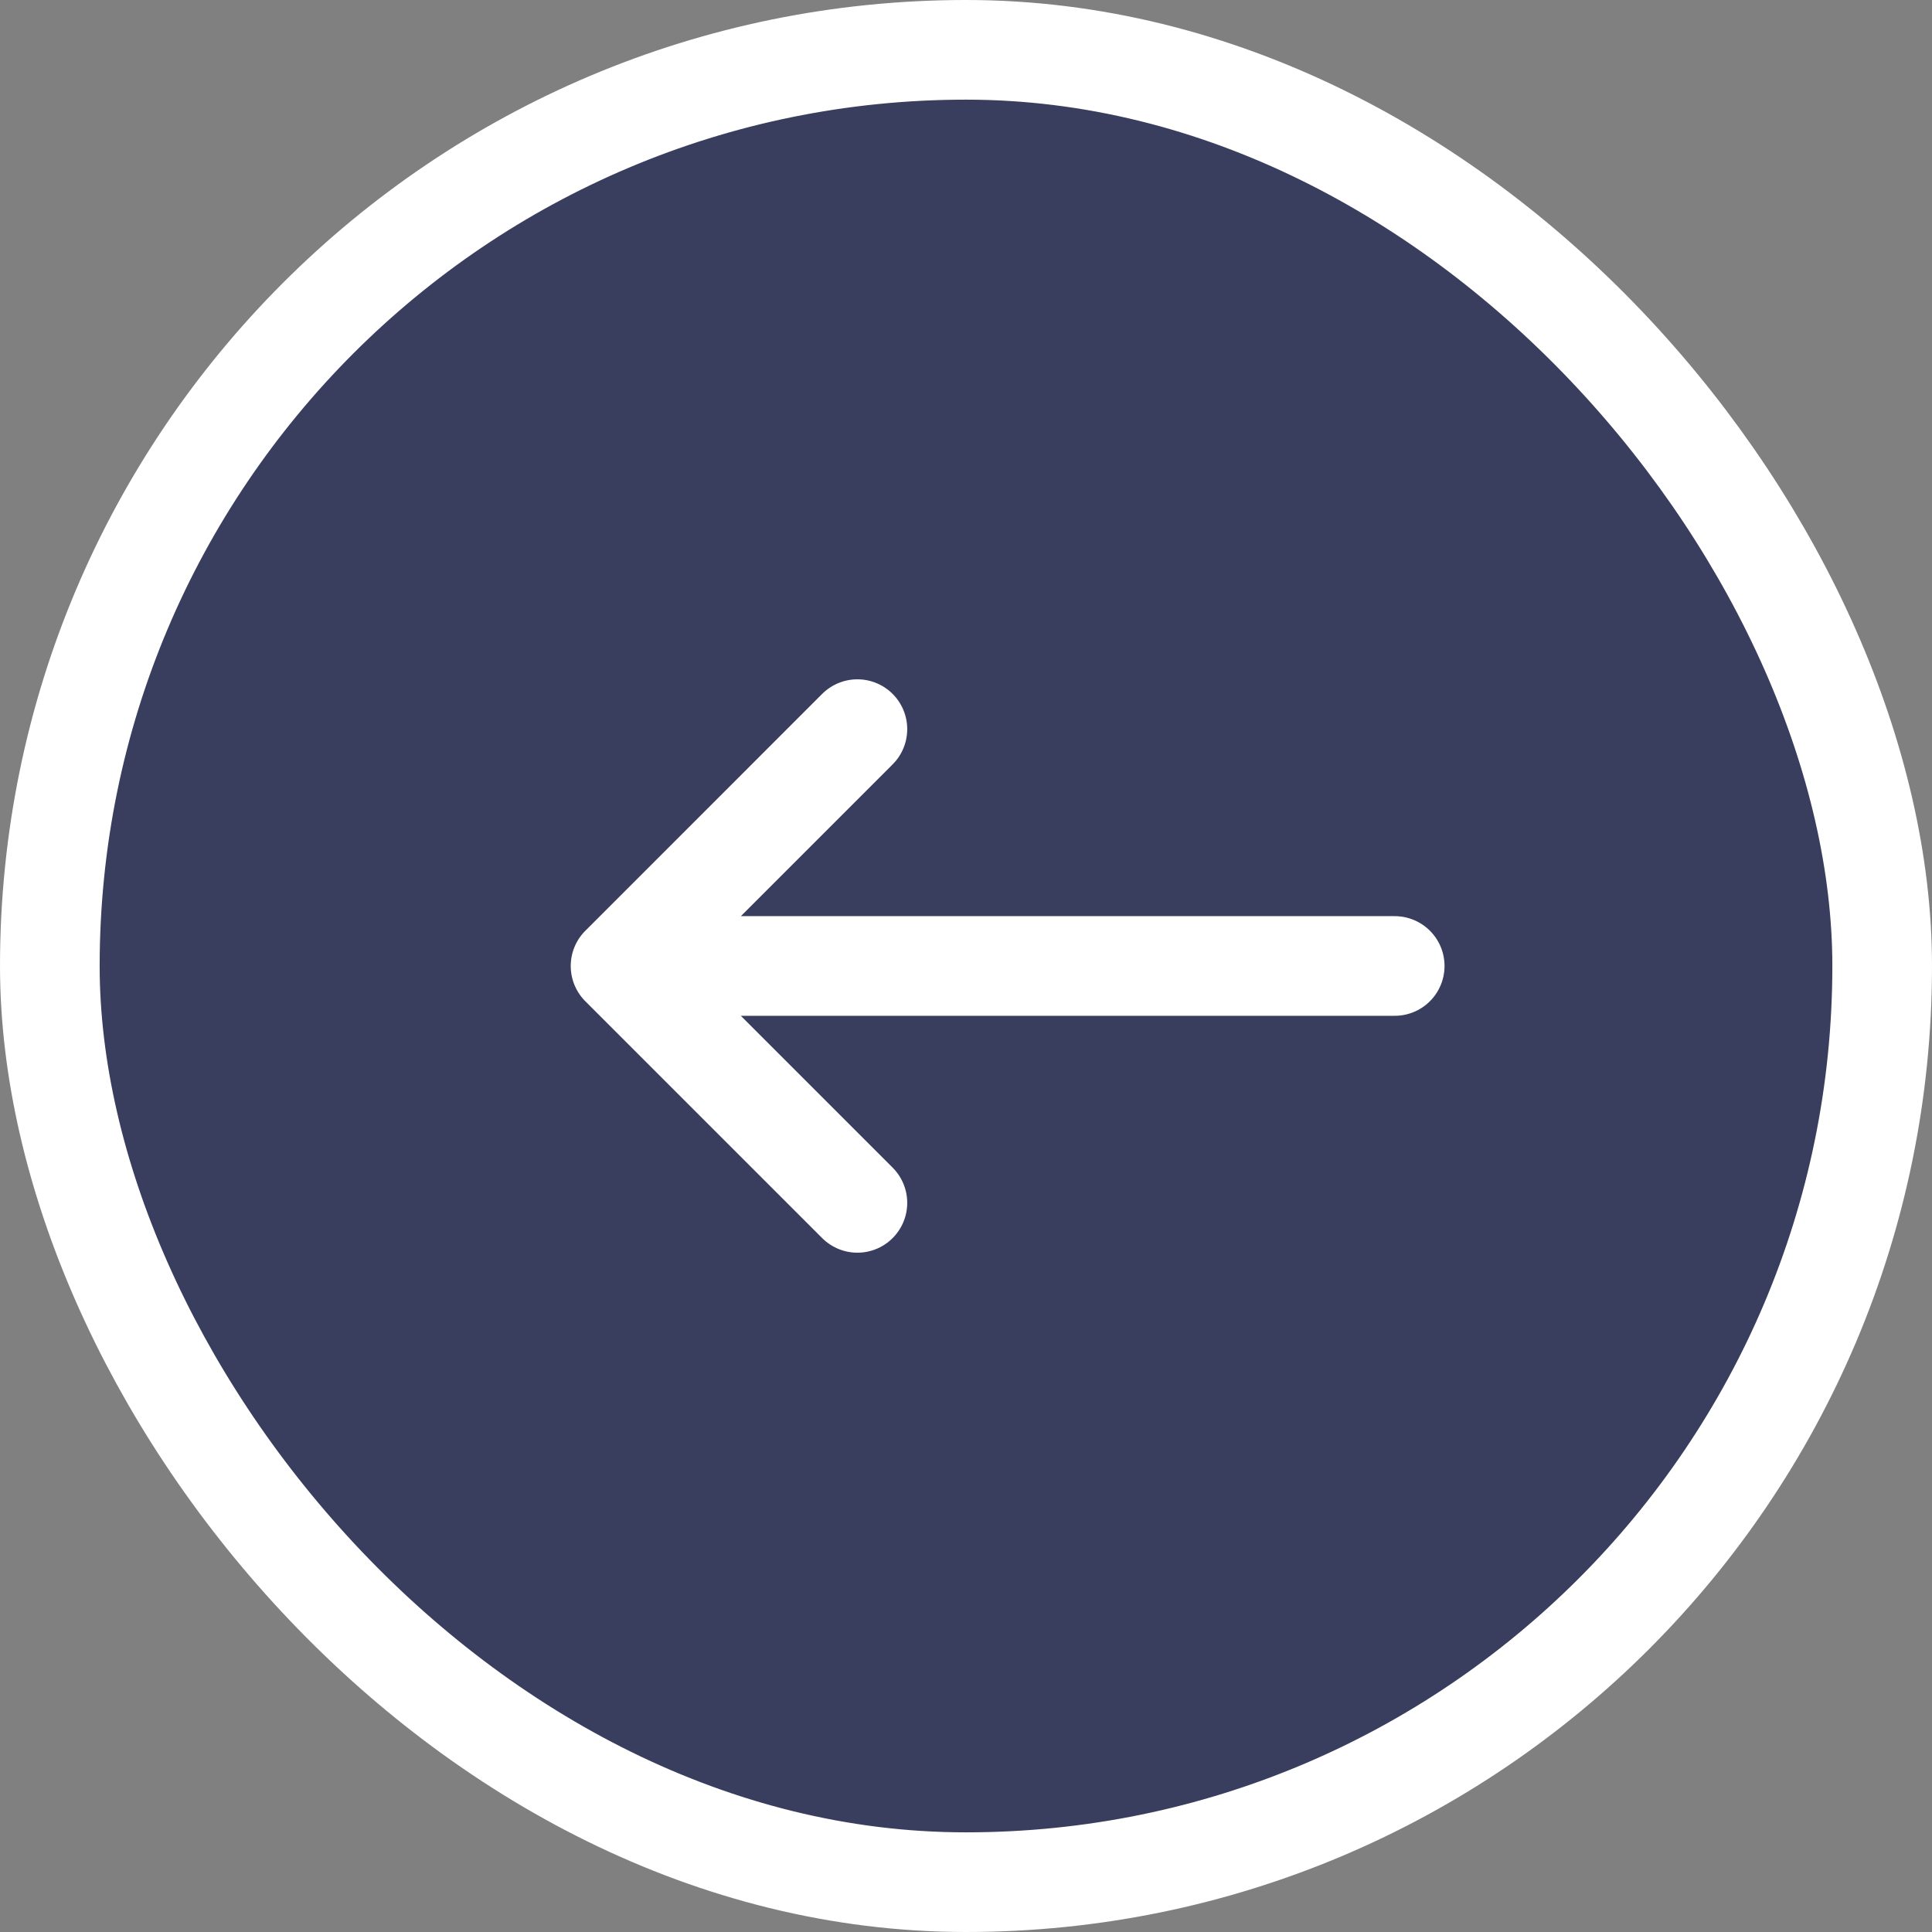
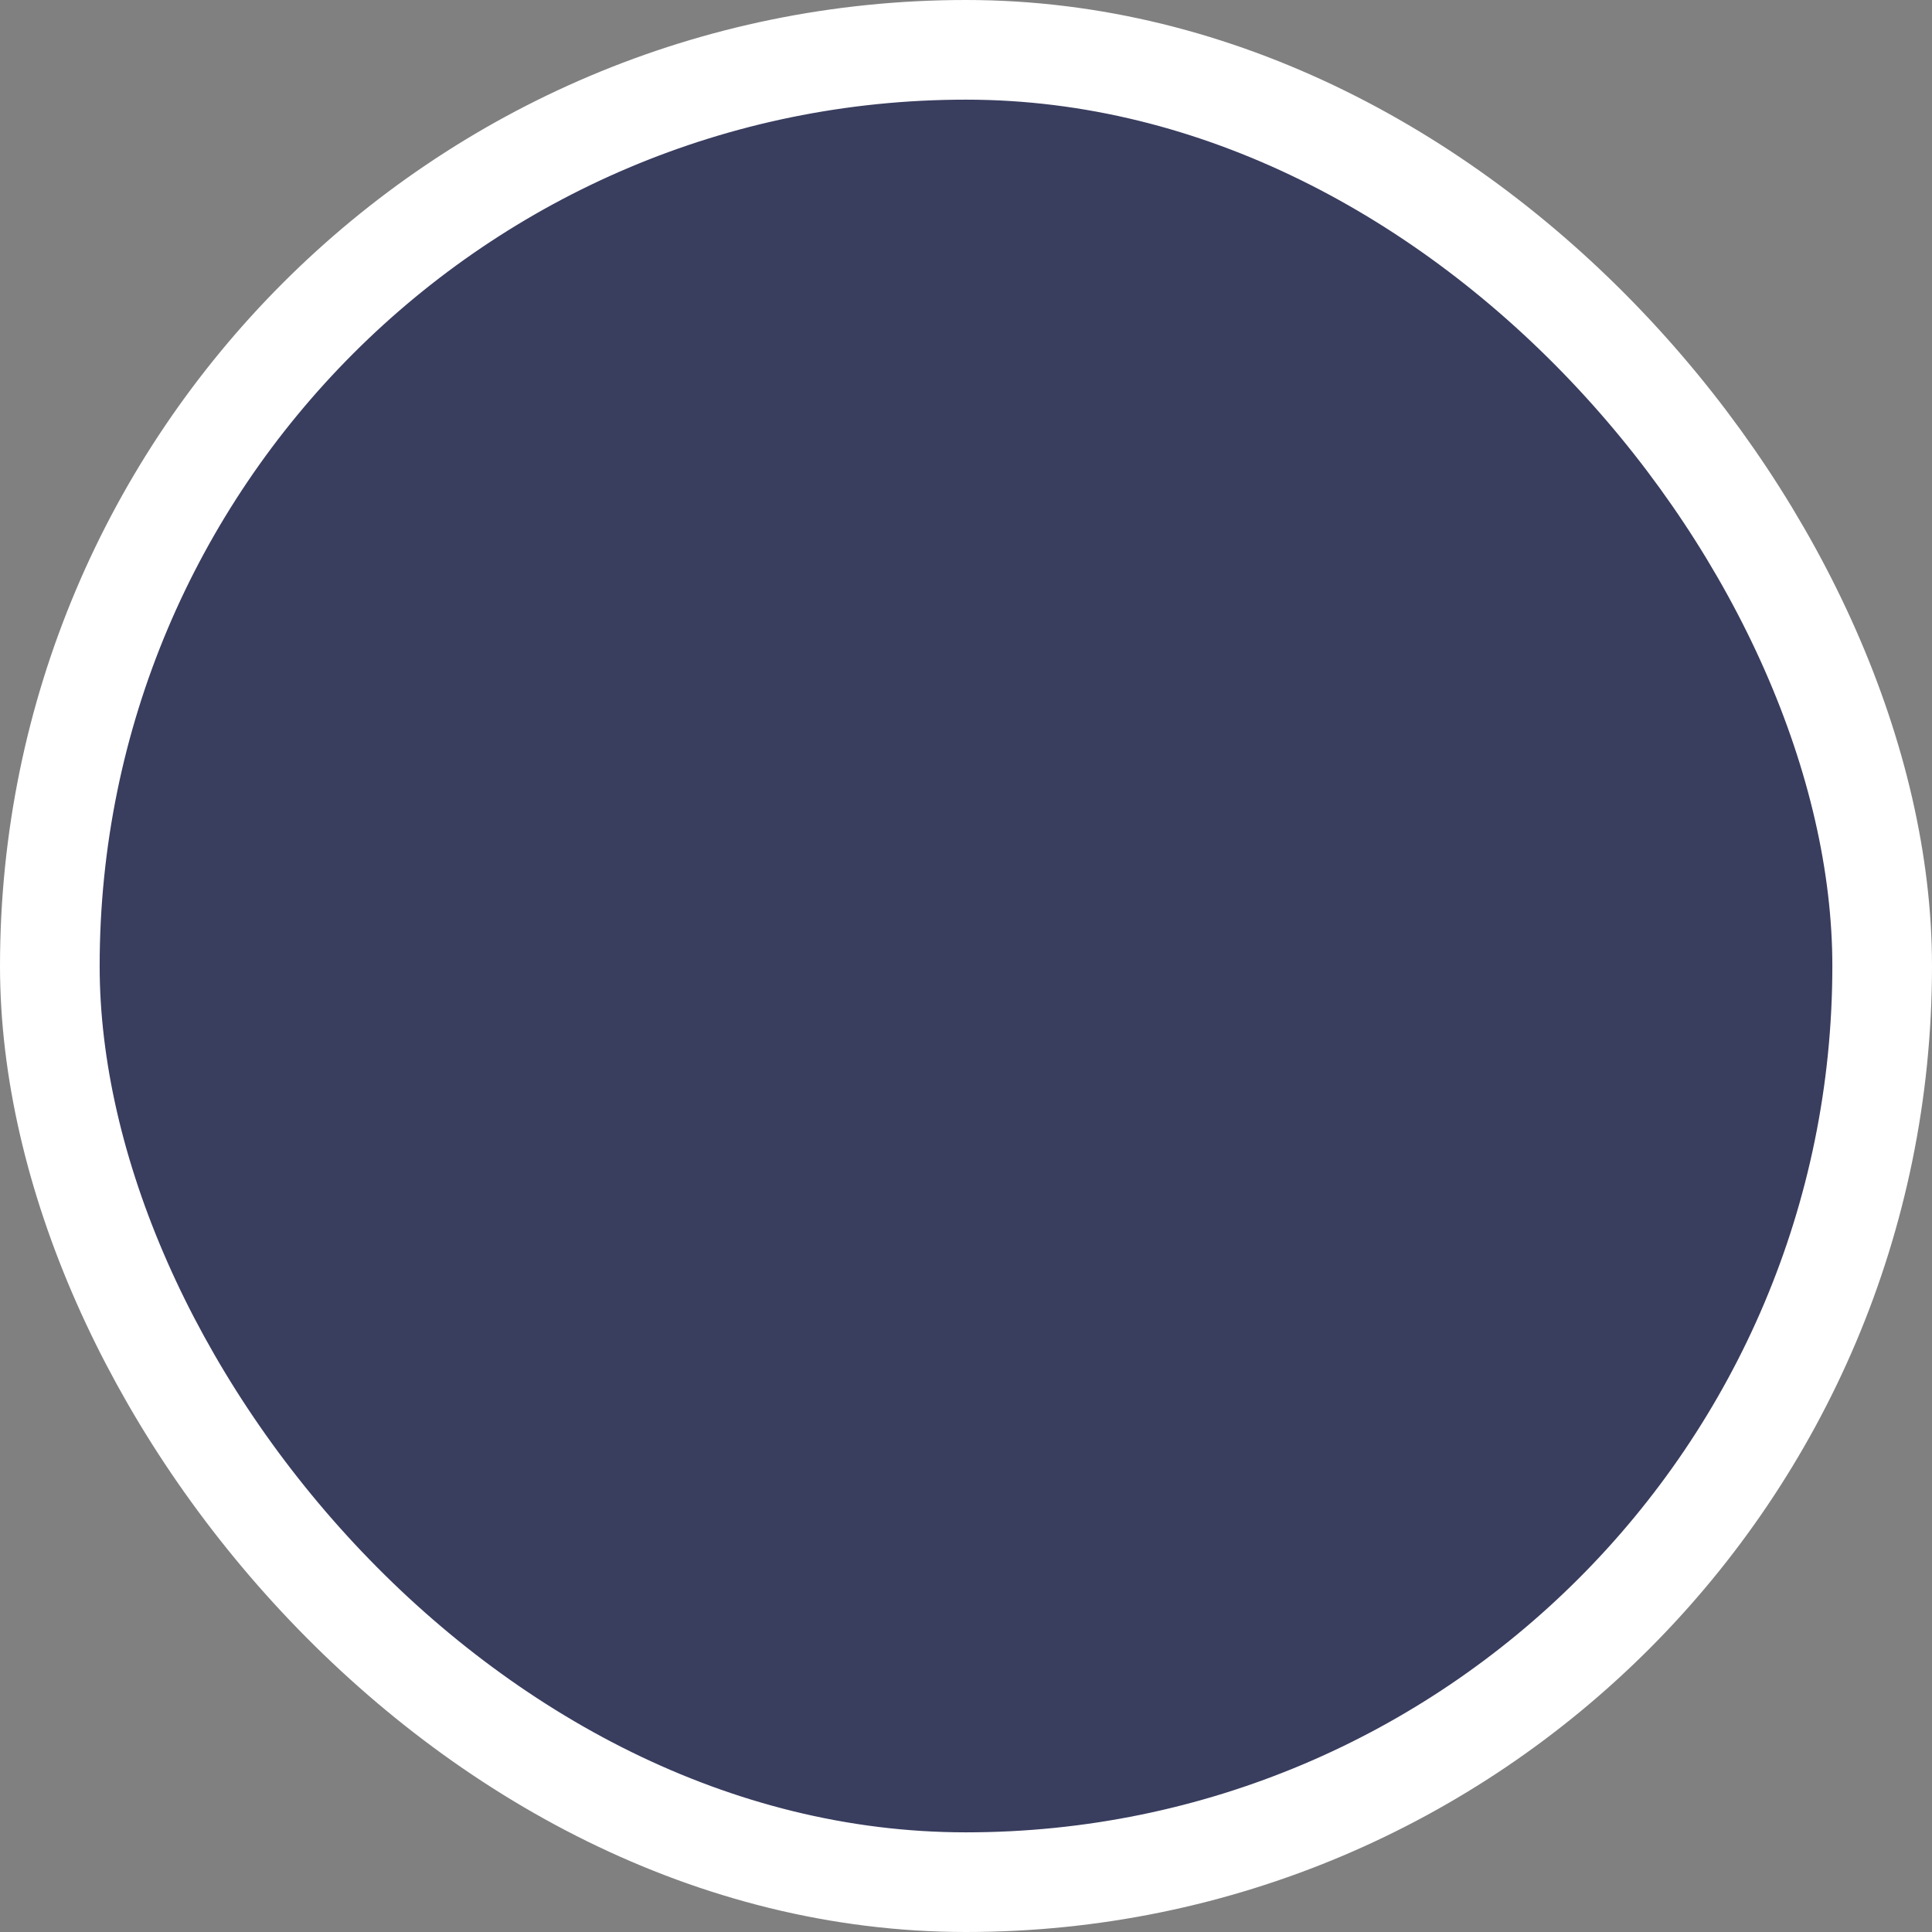
<svg xmlns="http://www.w3.org/2000/svg" width="38.773" height="38.773" viewBox="0 0 38.773 38.773">
  <rect x="0" y="0" width="38.773" height="38.773" fill="#808080" stroke="none" />
  <g id="icon-arrow-slide-left" transform="translate(1 1)">
    <rect id="Rectangle_7_copy_30" data-name="Rectangle 7 copy 30" width="36.773" height="36.773" rx="18.386" fill="rgba(10,17,73,0.6)" stroke="#ffffff" stroke-width="2" />
-     <path id="Path_9249" data-name="Path 9249" d="M10.783,0l4.753,4.753m0,0L10.783,9.507m4.753-4.753H0" transform="translate(26.99 23.14) rotate(180)" fill="none" stroke="#fff" stroke-linecap="round" stroke-linejoin="round" stroke-width="2" />
  </g>
</svg>